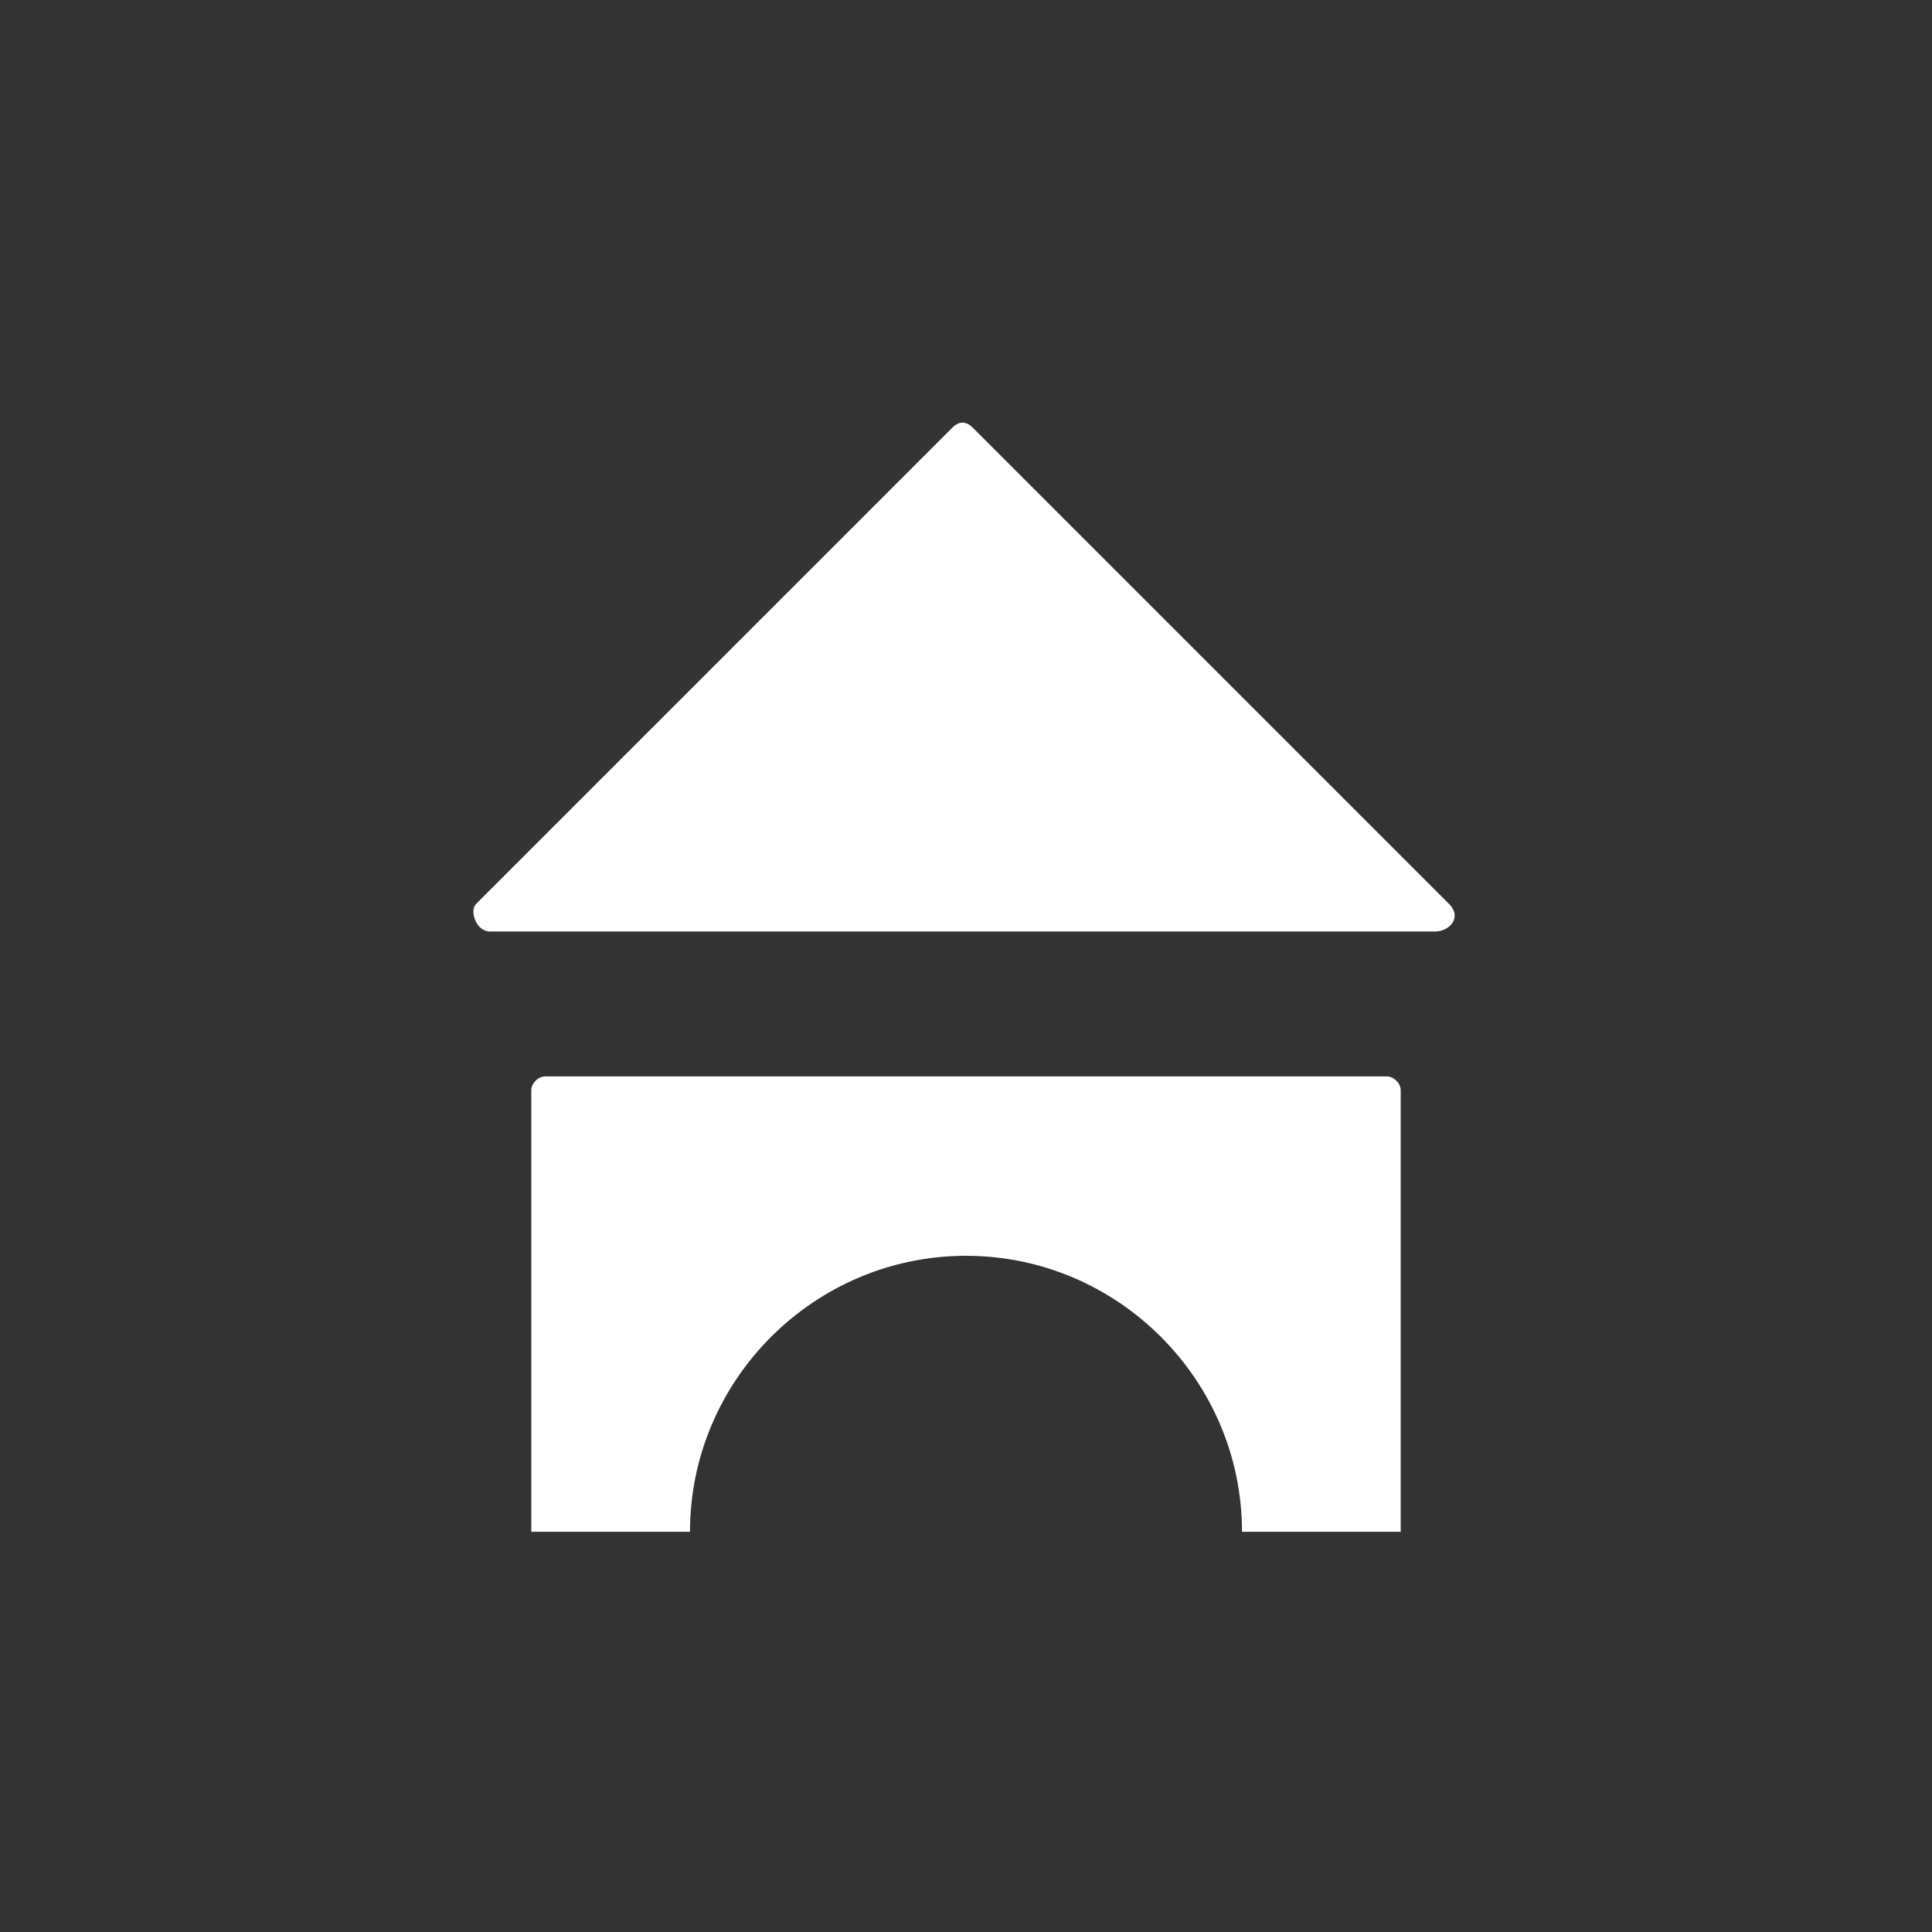
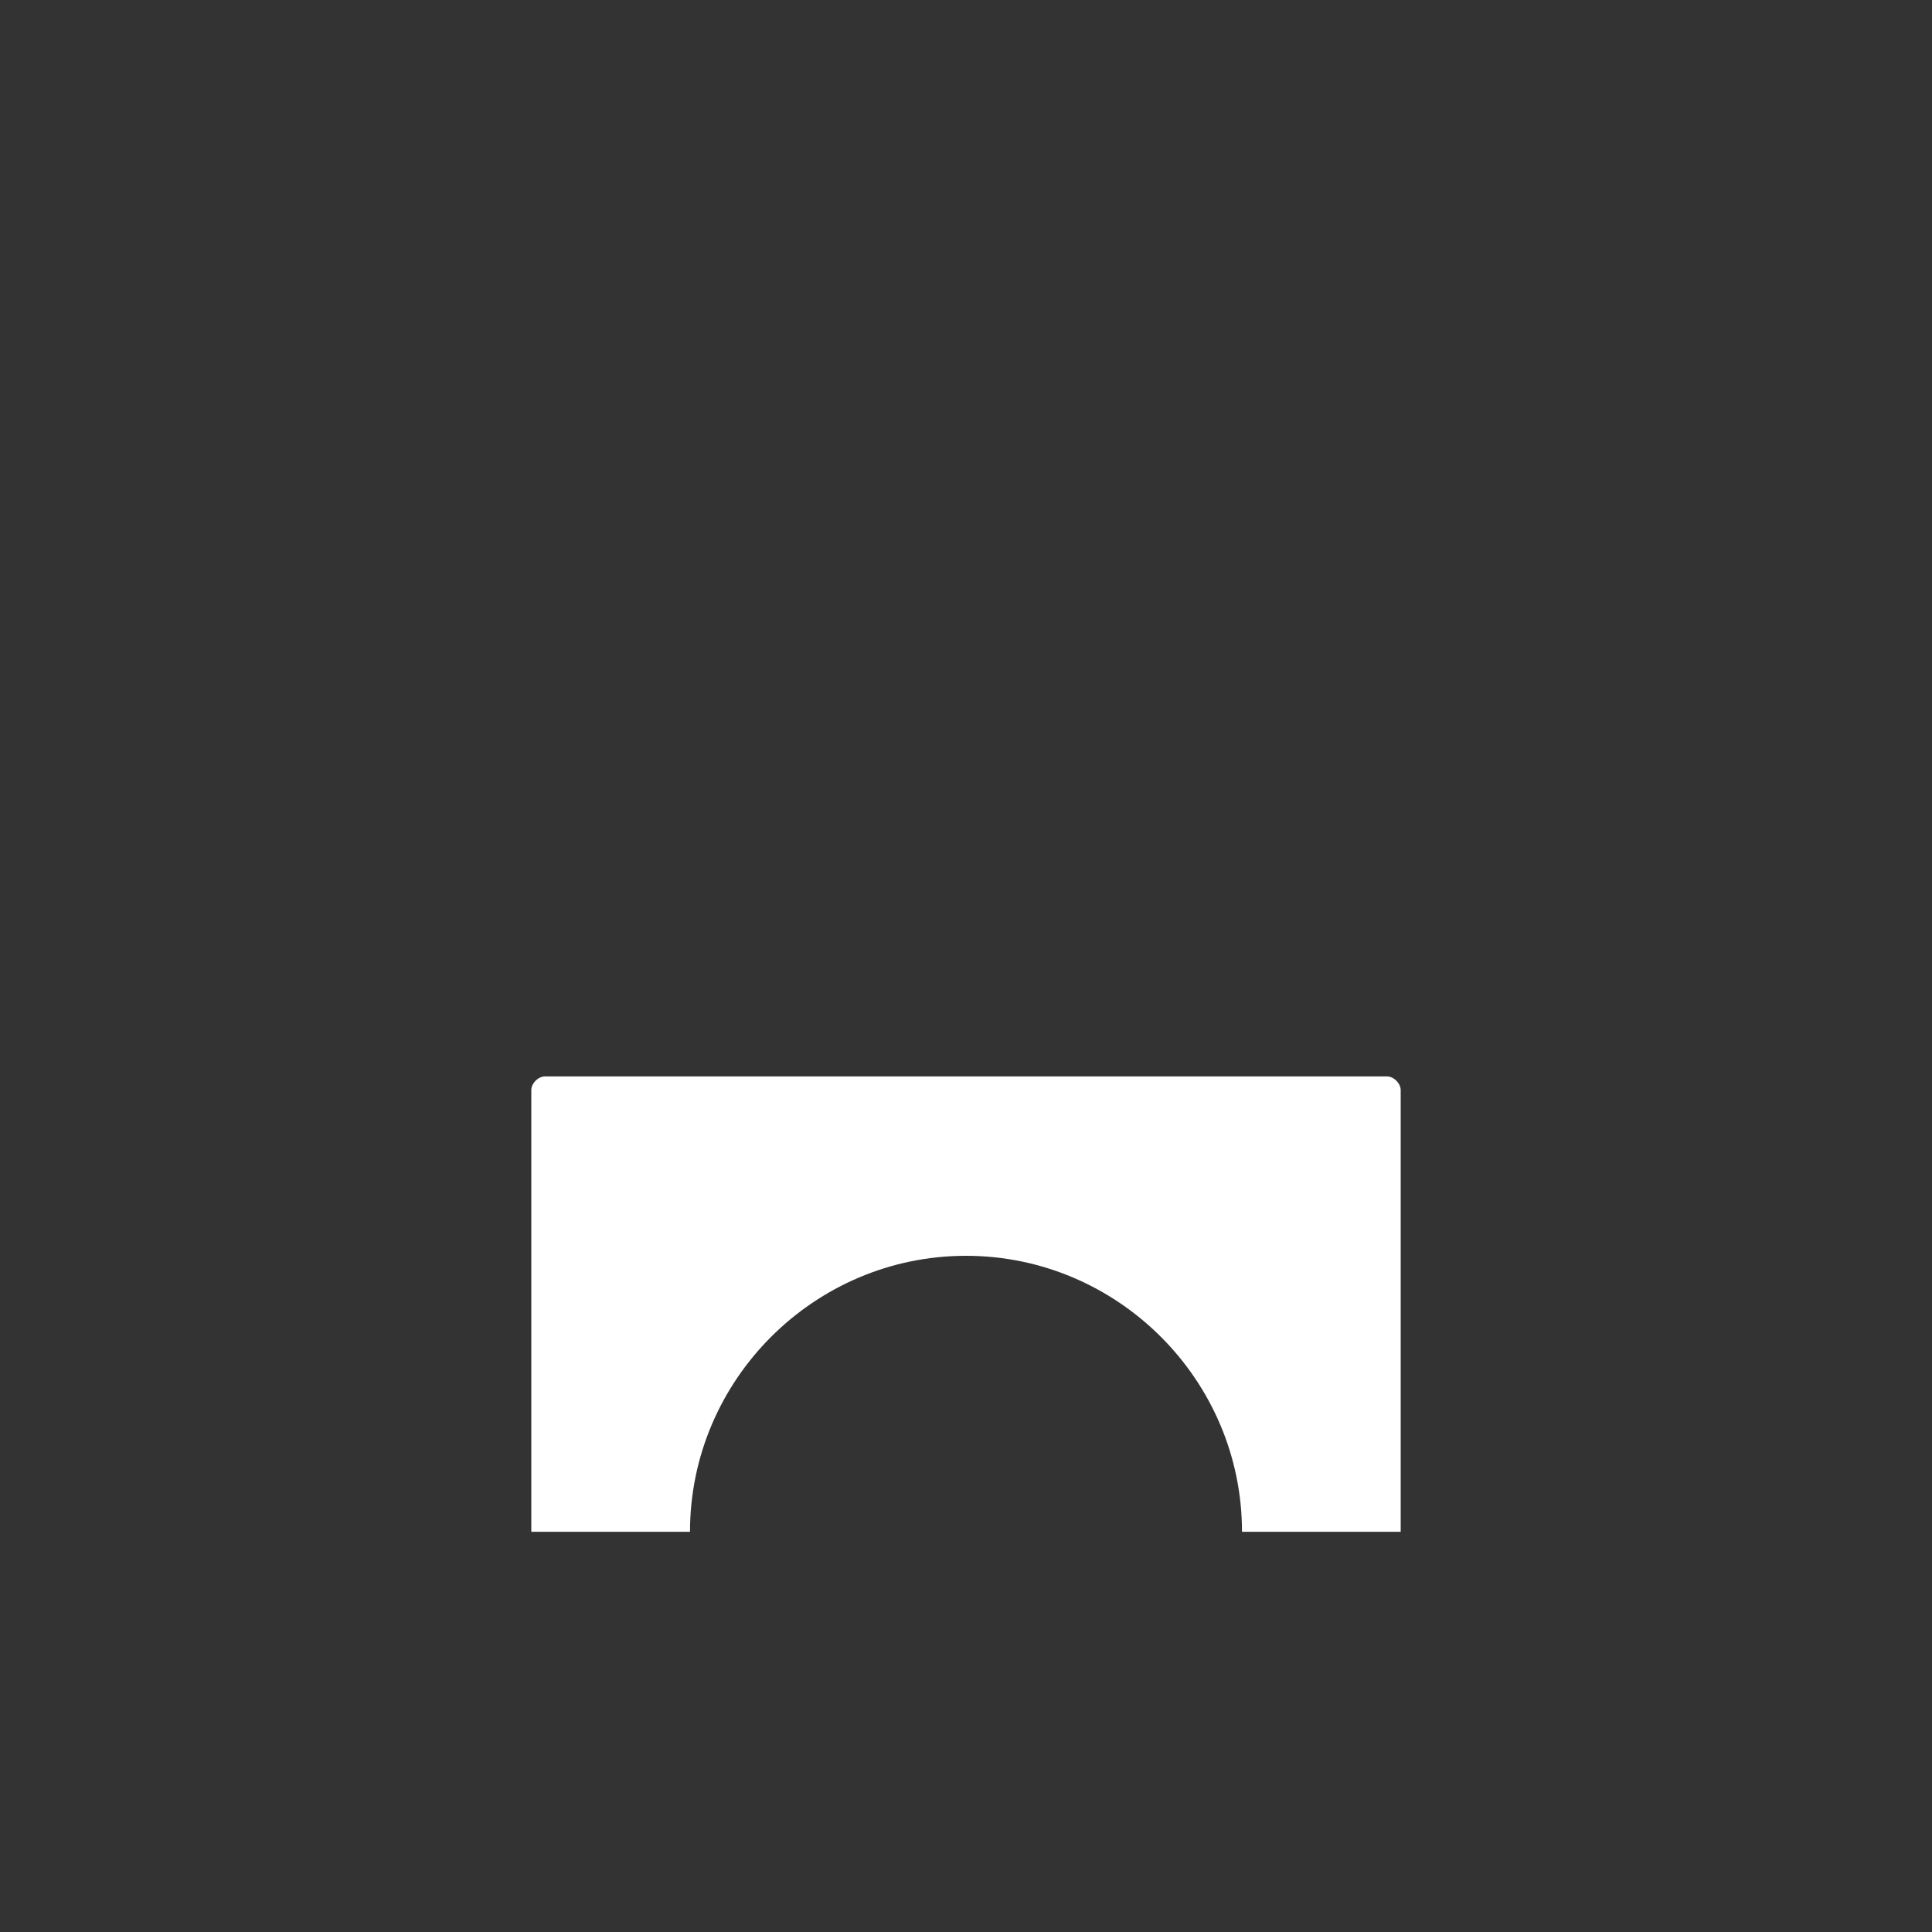
<svg xmlns="http://www.w3.org/2000/svg" version="1.1" id="デザイン_1_" x="0px" y="0px" viewBox="0 0 28 28" style="enable-background:new 0 0 28 28;" xml:space="preserve">
  <rect x="0" y="0" width="28" height="28" fill="#333333" stroke="none" />
  <style type="text/css">
	.st0{fill:#ffffff;}
</style>
-   <path class="st0" d="M14.1,6.2l6.9,6.9c0.2,0.2,0,0.4-0.2,0.4H7.1c-0.2,0-0.3-0.3-0.2-0.4l6.9-6.9C13.9,6.1,14,6.1,14.1,6.2z" />
  <path class="st0" d="M7.9,15.6c-0.1,0-0.2,0.1-0.2,0.2v6.4H10c0-2.2,1.8-4,4-4s4,1.8,4,4h2.3v-6.4c0-0.1-0.1-0.2-0.2-0.2H7.9z" />
</svg>